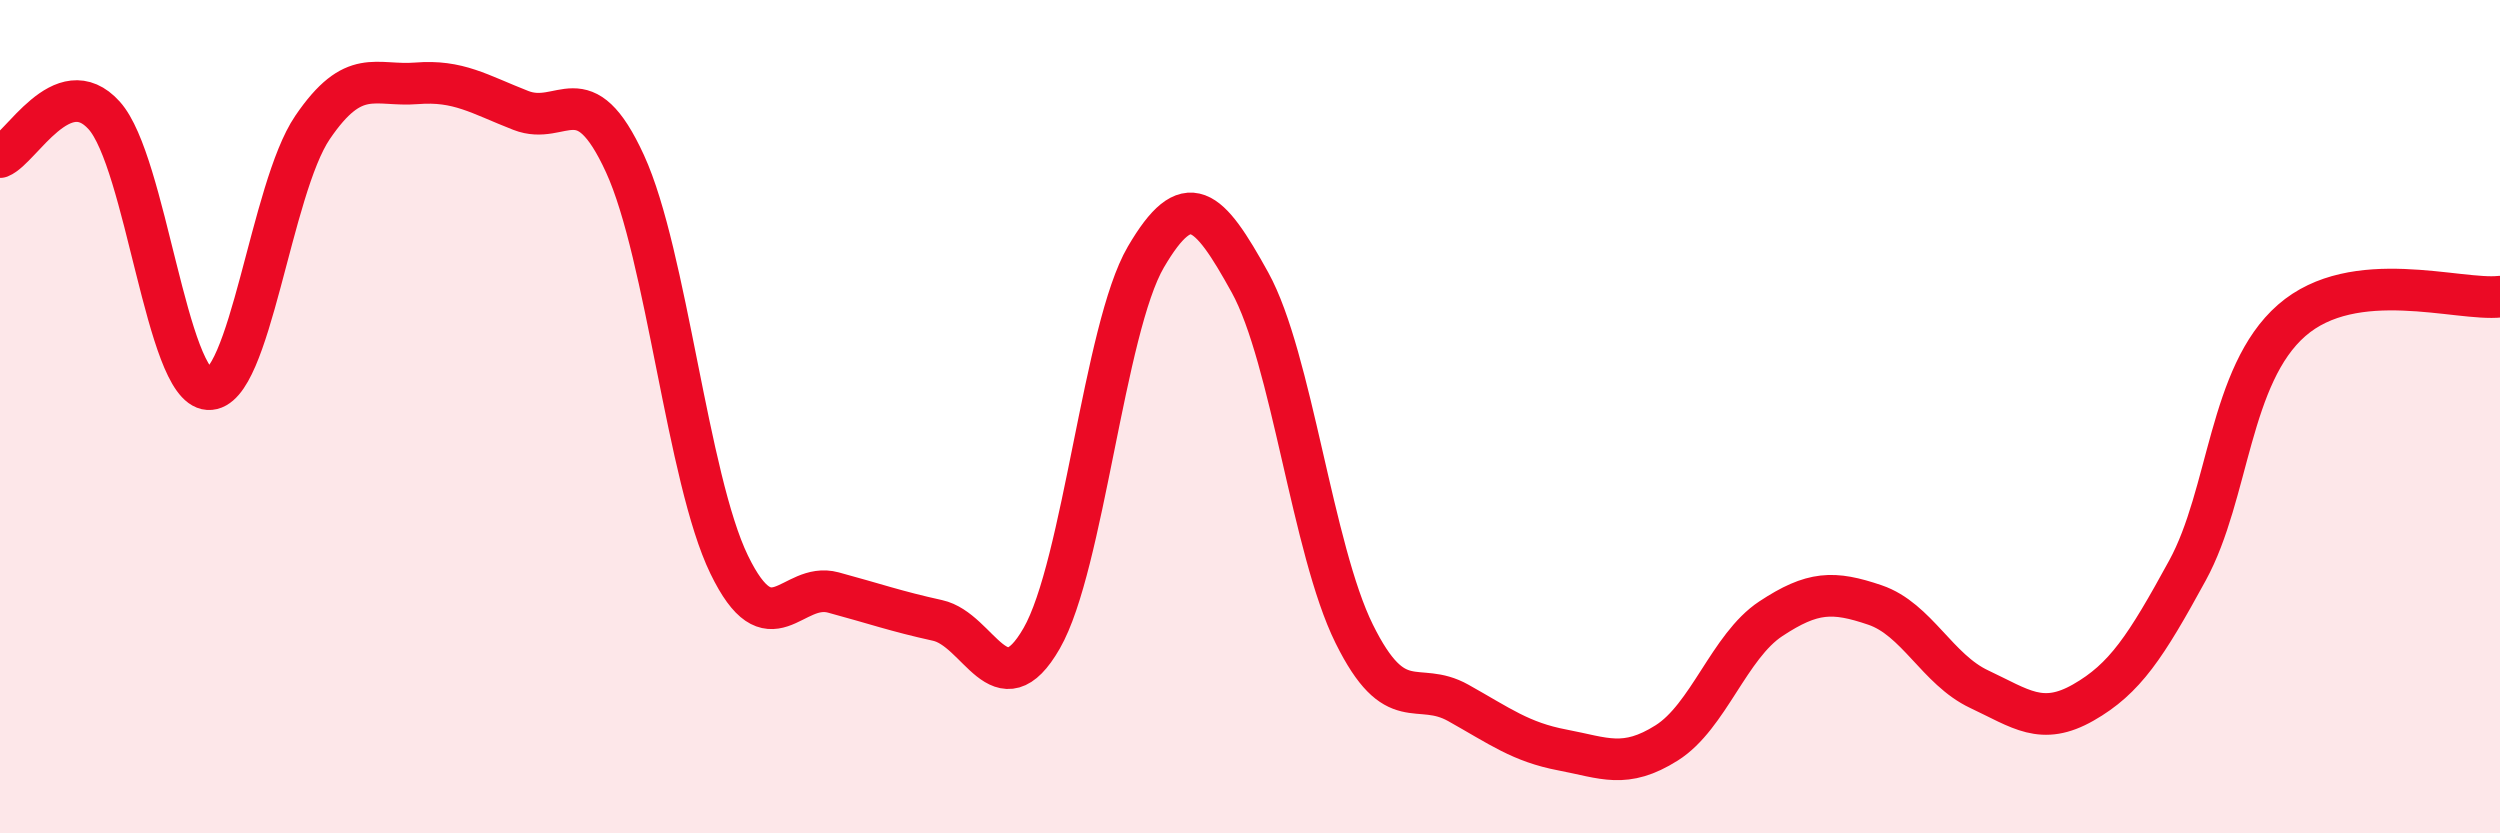
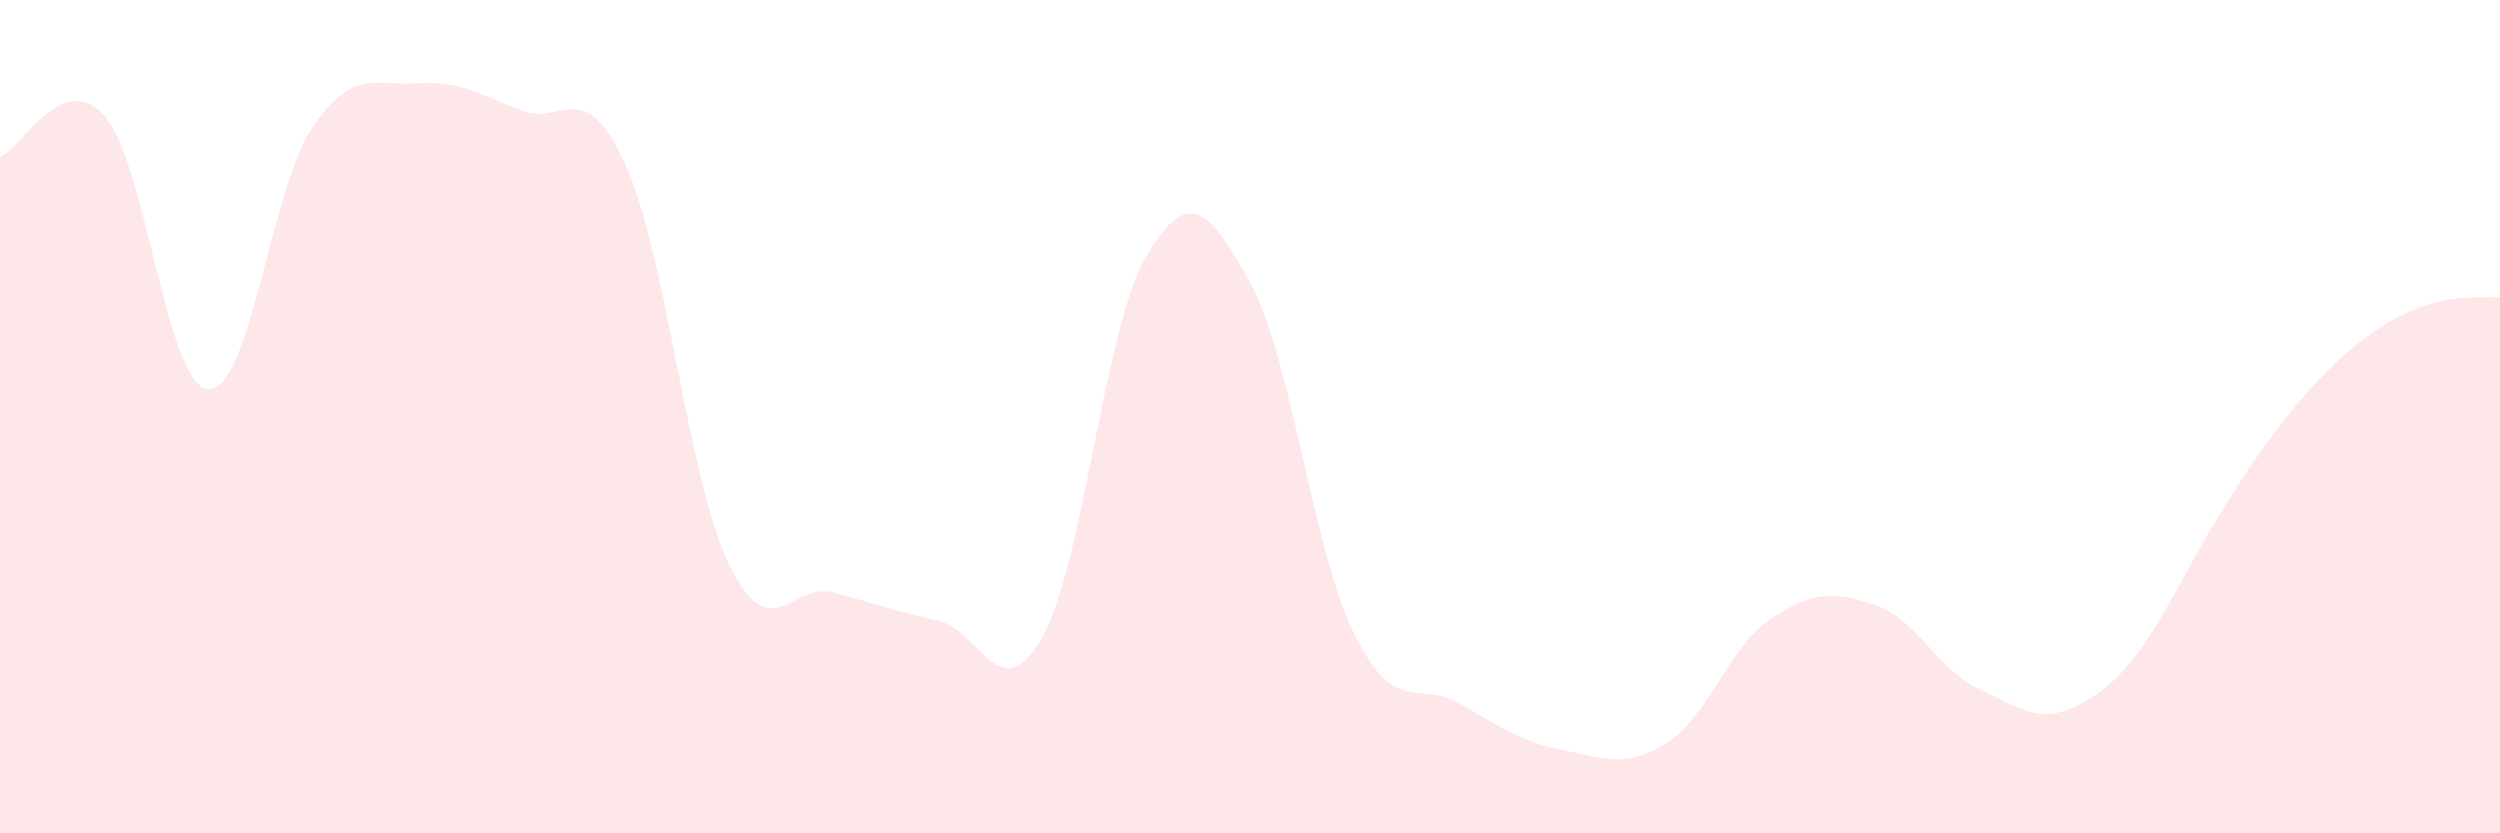
<svg xmlns="http://www.w3.org/2000/svg" width="60" height="20" viewBox="0 0 60 20">
-   <path d="M 0,3.77 C 0.5,3.57 1.5,1.66 2.5,2.77 C 3.5,3.88 4,9.28 5,9.34 C 6,9.4 6.5,4.53 7.5,3.06 C 8.5,1.59 9,2.08 10,2 C 11,1.92 11.5,2.26 12.5,2.65 C 13.5,3.04 14,1.75 15,3.93 C 16,6.11 16.5,11.49 17.5,13.55 C 18.5,15.61 19,13.95 20,14.22 C 21,14.49 21.5,14.67 22.5,14.89 C 23.5,15.11 24,17.06 25,15.32 C 26,13.58 26.5,7.88 27.5,6.17 C 28.5,4.46 29,4.97 30,6.78 C 31,8.59 31.5,13.19 32.5,15.21 C 33.5,17.23 34,16.31 35,16.87 C 36,17.43 36.5,17.81 37.5,18 C 38.5,18.19 39,18.46 40,17.83 C 41,17.2 41.5,15.51 42.5,14.85 C 43.5,14.19 44,14.18 45,14.52 C 46,14.86 46.5,16.07 47.5,16.54 C 48.5,17.01 49,17.43 50,16.86 C 51,16.29 51.5,15.52 52.5,13.69 C 53.5,11.86 53.5,9 55,7.69 C 56.5,6.38 59,7.23 60,7.12L60 20L0 20Z" fill="#EB0A25" opacity="0.1" stroke-linecap="round" stroke-linejoin="round" />
-   <path d="M 0,3.77 C 0.5,3.57 1.5,1.66 2.5,2.77 C 3.5,3.88 4,9.28 5,9.34 C 6,9.4 6.5,4.53 7.5,3.06 C 8.5,1.59 9,2.08 10,2 C 11,1.92 11.5,2.26 12.5,2.65 C 13.5,3.04 14,1.75 15,3.93 C 16,6.11 16.5,11.49 17.5,13.55 C 18.5,15.61 19,13.95 20,14.22 C 21,14.49 21.5,14.67 22.5,14.89 C 23.5,15.11 24,17.06 25,15.32 C 26,13.58 26.5,7.88 27.5,6.17 C 28.5,4.46 29,4.97 30,6.78 C 31,8.59 31.5,13.19 32.5,15.21 C 33.5,17.23 34,16.31 35,16.87 C 36,17.43 36.5,17.81 37.5,18 C 38.5,18.19 39,18.46 40,17.83 C 41,17.2 41.5,15.51 42.5,14.85 C 43.5,14.19 44,14.18 45,14.52 C 46,14.86 46.5,16.07 47.5,16.54 C 48.5,17.01 49,17.43 50,16.86 C 51,16.29 51.5,15.52 52.5,13.69 C 53.5,11.86 53.5,9 55,7.69 C 56.5,6.38 59,7.23 60,7.12" stroke="#EB0A25" stroke-width="1" fill="none" stroke-linecap="round" stroke-linejoin="round" />
+   <path d="M 0,3.77 C 0.5,3.57 1.5,1.66 2.5,2.77 C 3.5,3.88 4,9.28 5,9.34 C 6,9.4 6.5,4.53 7.5,3.06 C 8.5,1.59 9,2.08 10,2 C 11,1.92 11.5,2.26 12.5,2.65 C 13.5,3.04 14,1.75 15,3.93 C 16,6.11 16.5,11.49 17.5,13.55 C 18.5,15.61 19,13.95 20,14.22 C 21,14.49 21.5,14.67 22.5,14.89 C 23.5,15.11 24,17.06 25,15.32 C 26,13.58 26.5,7.88 27.5,6.17 C 28.5,4.46 29,4.97 30,6.78 C 31,8.59 31.5,13.19 32.5,15.21 C 33.5,17.23 34,16.31 35,16.87 C 36,17.43 36.5,17.81 37.5,18 C 38.5,18.19 39,18.46 40,17.83 C 41,17.2 41.5,15.51 42.5,14.85 C 43.5,14.19 44,14.18 45,14.52 C 46,14.86 46.5,16.07 47.5,16.54 C 48.5,17.01 49,17.43 50,16.86 C 51,16.29 51.5,15.52 52.5,13.69 C 56.5,6.38 59,7.23 60,7.12L60 20L0 20Z" fill="#EB0A25" opacity="0.1" stroke-linecap="round" stroke-linejoin="round" />
</svg>